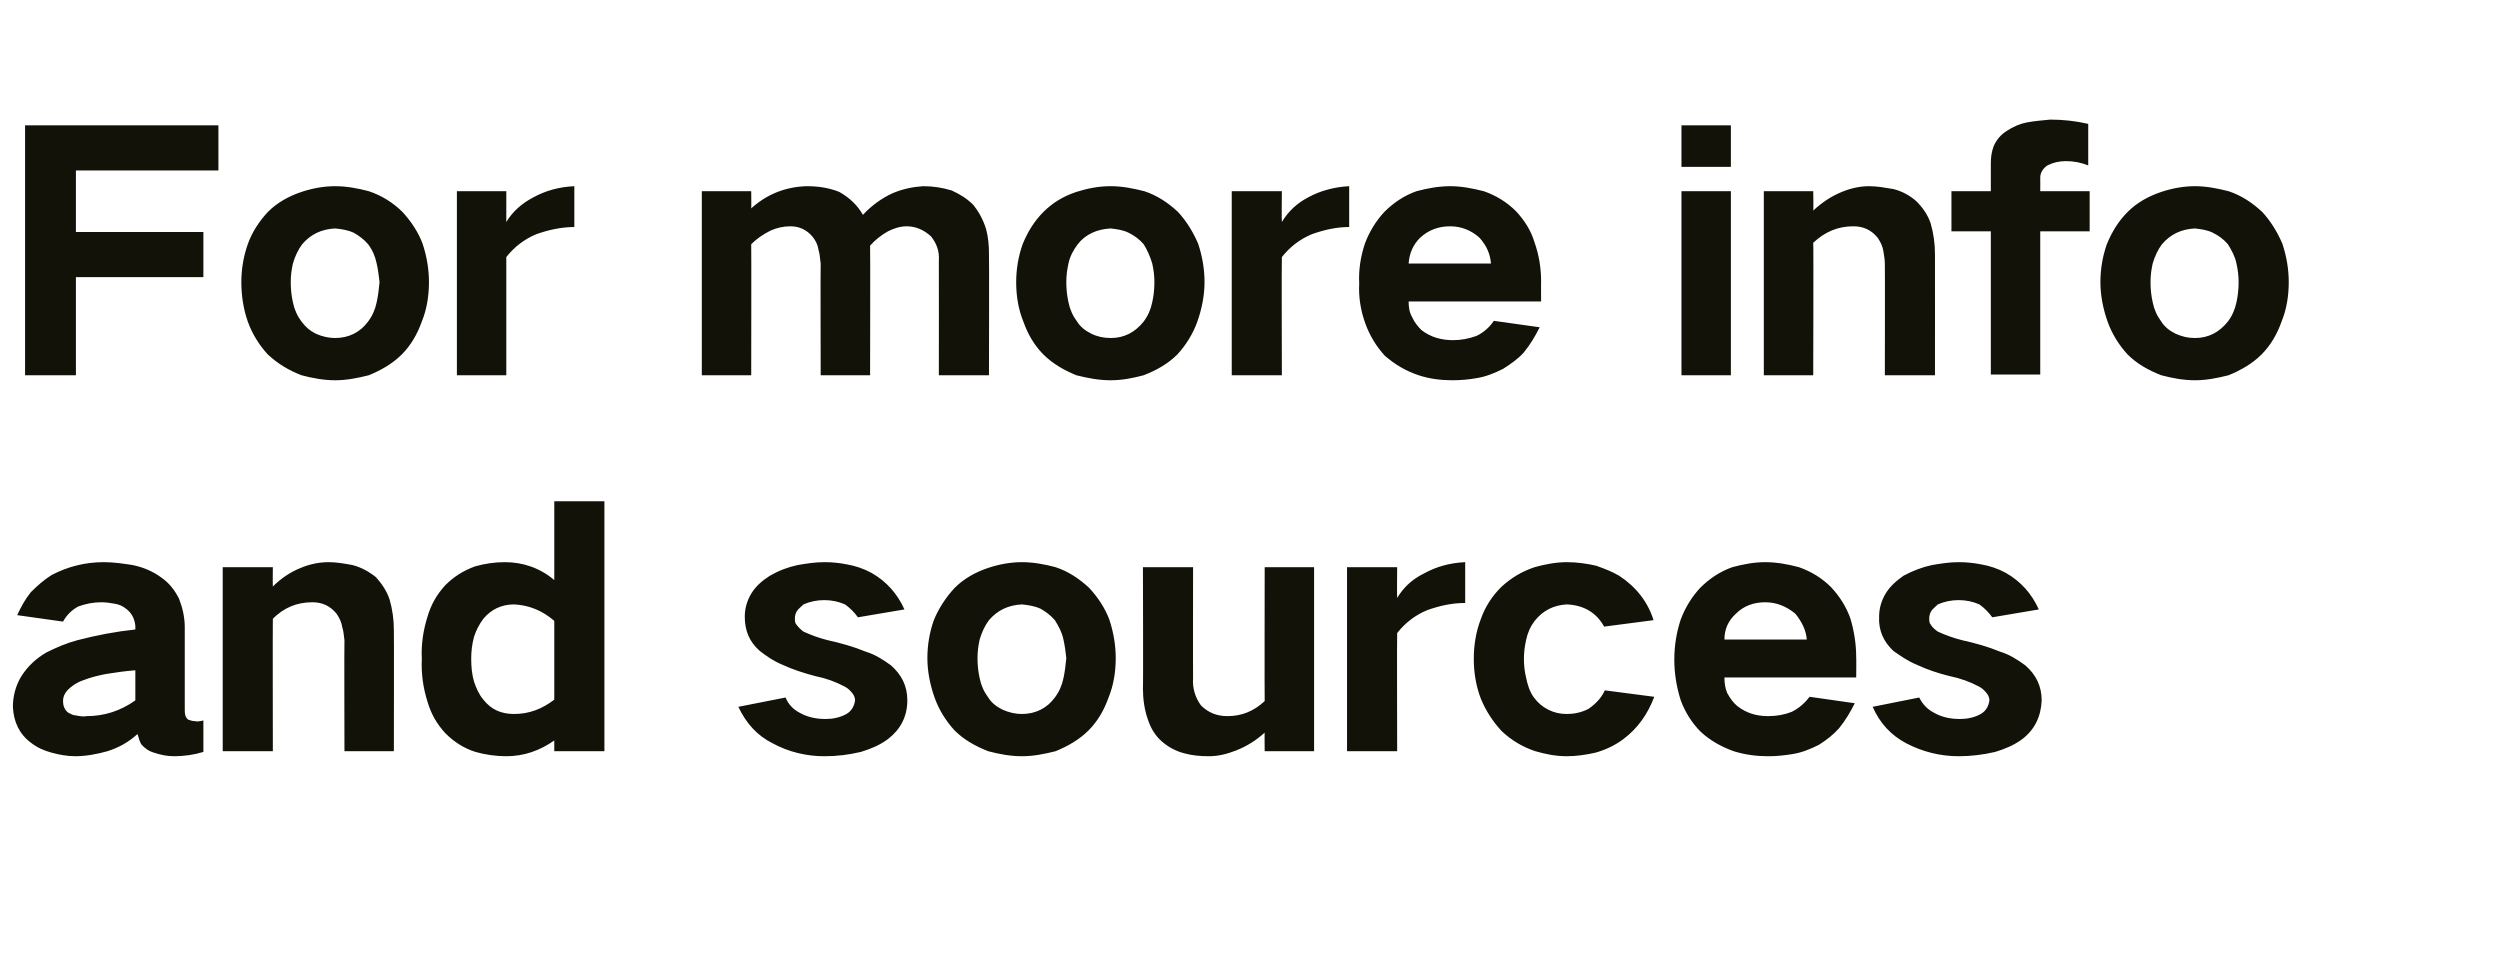
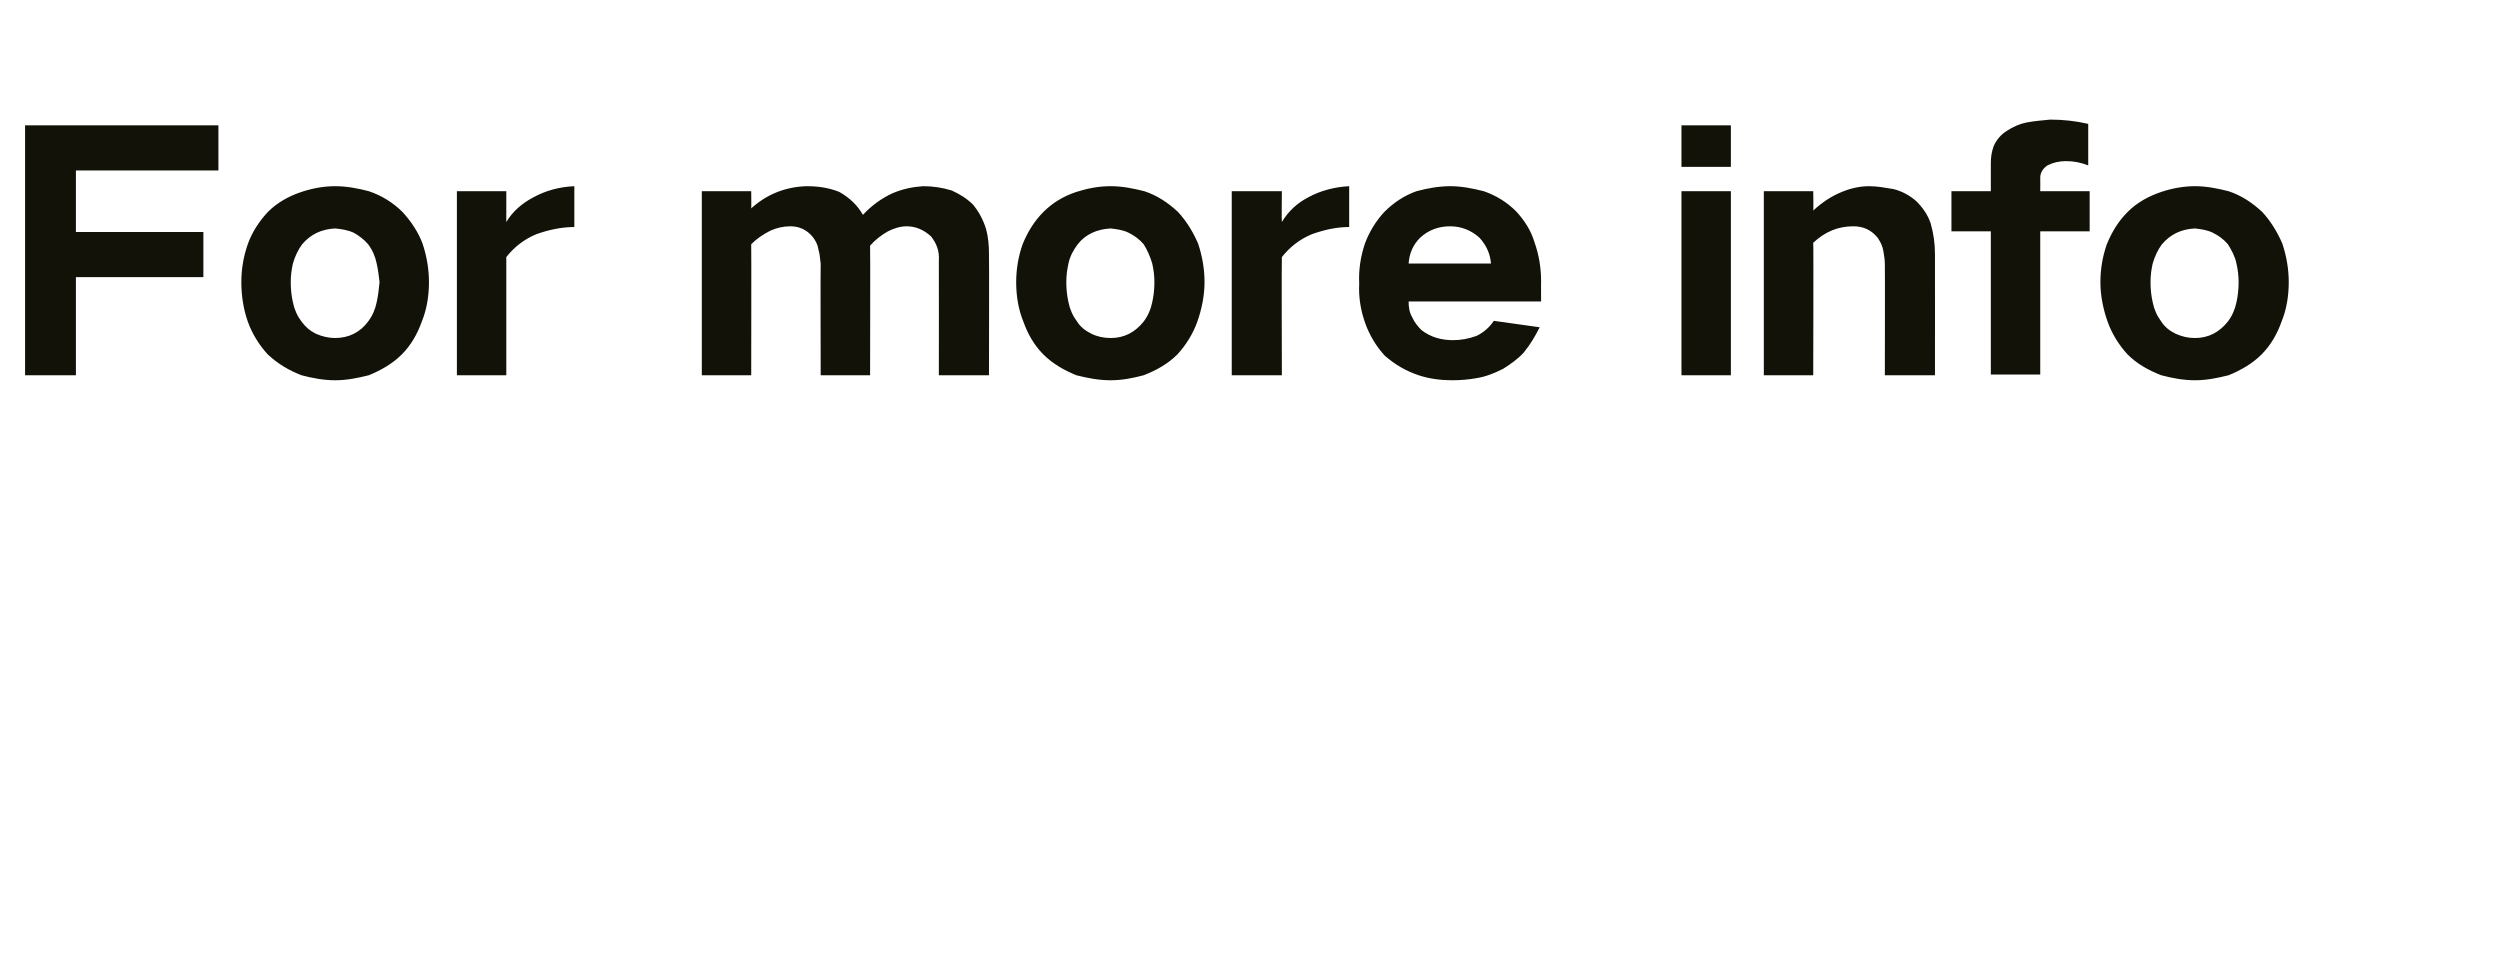
<svg xmlns="http://www.w3.org/2000/svg" version="1.1" width="349.1px" height="135.5px" viewBox="0 -12 349.1 135.5" style="top:-12px">
  <desc>For more info and sources</desc>
  <defs />
  <g id="Polygon30448">
-     <path d="M 3 82.4 C 2.2 83.7 1.8 85.2 1.8 86.7 C 1.9 88.8 2.7 90.5 4.3 91.7 C 5.2 92.4 6.1 92.8 7.2 93.1 C 8.3 93.4 9.4 93.6 10.5 93.6 C 12 93.6 13.6 93.3 15 92.9 C 16.6 92.4 18 91.6 19.2 90.5 C 19.2 90.6 19.3 90.7 19.3 90.8 C 19.4 91.2 19.5 91.5 19.7 91.9 C 20.2 92.5 20.8 92.9 21.5 93.1 C 22.4 93.4 23.3 93.6 24.3 93.6 C 25.7 93.6 27.1 93.4 28.4 93 C 28.4 93 28.4 88.6 28.4 88.6 C 28 88.7 27.6 88.8 27.2 88.7 C 26.9 88.7 26.6 88.6 26.3 88.5 C 25.9 88.2 25.8 87.8 25.8 87.2 C 25.8 87.2 25.8 75.6 25.8 75.6 C 25.8 74.2 25.5 72.9 25 71.6 C 24.4 70.4 23.6 69.4 22.6 68.7 C 21.4 67.8 20 67.2 18.5 66.9 C 17.2 66.7 15.9 66.5 14.5 66.5 C 11.9 66.5 9.5 67.1 7.2 68.3 C 6.1 69 5.2 69.8 4.3 70.7 C 3.5 71.7 2.9 72.8 2.4 73.9 C 2.4 73.9 8.8 74.8 8.8 74.8 C 9.3 73.9 10 73.2 10.9 72.7 C 12 72.3 13 72.1 14.2 72.1 C 14.8 72.1 15.4 72.2 16 72.3 C 16.6 72.4 17.1 72.6 17.6 73 C 18.4 73.6 18.8 74.4 18.9 75.4 C 18.9 75.4 18.9 75.9 18.9 75.9 C 16.1 76.2 13.5 76.7 10.8 77.4 C 9.3 77.8 7.9 78.4 6.5 79.1 C 5.1 79.9 3.9 81 3 82.4 C 3 82.4 3 82.4 3 82.4 Z M 9.5 87.5 C 9 87.1 8.8 86.5 8.8 85.9 C 8.8 85.3 9 84.9 9.4 84.4 C 10 83.8 10.7 83.3 11.6 83 C 12.6 82.6 13.8 82.3 14.9 82.1 C 16.2 81.9 17.5 81.7 18.9 81.6 C 18.9 81.6 18.9 85.8 18.9 85.8 C 16.8 87.3 14.5 88 12.1 88 C 11.6 88.1 11.1 88 10.6 87.9 C 10.2 87.9 9.9 87.7 9.5 87.5 C 9.5 87.5 9.5 87.5 9.5 87.5 Z M 31.1 67.2 L 31.1 92.9 L 38.1 92.9 C 38.1 92.9 38.07 74.37 38.1 74.4 C 39.6 72.9 41.4 72.1 43.6 72.1 C 45 72.1 46.1 72.6 47 73.7 C 47.4 74.3 47.7 74.9 47.8 75.6 C 48 76.2 48 76.8 48.1 77.4 C 48.06 77.38 48.1 92.9 48.1 92.9 L 55 92.9 C 55 92.9 55.03 75.99 55 76 C 55 74.5 54.8 73.1 54.4 71.7 C 54 70.5 53.3 69.5 52.5 68.6 C 51.5 67.8 50.4 67.2 49.2 66.9 C 48.1 66.7 47 66.5 45.9 66.5 C 44.5 66.5 43.2 66.8 42 67.3 C 40.5 67.9 39.2 68.8 38.1 69.9 C 38.07 69.91 38.1 67.2 38.1 67.2 L 31.1 67.2 Z M 59.7 74.1 C 59.1 76 58.8 78 58.9 80 C 58.8 82.1 59.1 84.1 59.7 86 C 60.2 87.7 61 89.1 62.2 90.4 C 63.4 91.6 64.8 92.5 66.4 93 C 67.8 93.4 69.3 93.6 70.7 93.6 C 73.2 93.6 75.4 92.8 77.4 91.4 C 77.4 91.38 77.4 92.9 77.4 92.9 L 84.4 92.9 L 84.4 58 L 77.4 58 C 77.4 58 77.4 68.97 77.4 69 C 75.4 67.3 73 66.5 70.5 66.5 C 69.1 66.5 67.7 66.7 66.3 67.1 C 64.7 67.7 63.4 68.5 62.2 69.7 C 61 71 60.2 72.4 59.7 74.1 C 59.7 74.1 59.7 74.1 59.7 74.1 Z M 77.4 85.7 C 75.7 87 73.9 87.7 71.8 87.7 C 70 87.7 68.6 87.1 67.5 85.7 C 66.9 85 66.5 84.1 66.2 83.2 C 65.9 82.2 65.8 81.1 65.8 80 C 65.8 79 65.9 78 66.2 76.9 C 66.5 76 66.9 75.2 67.5 74.4 C 68.6 73.1 70 72.4 71.8 72.4 C 73.9 72.5 75.8 73.3 77.4 74.7 C 77.4 74.73 77.4 85.7 77.4 85.7 C 77.4 85.7 77.4 85.71 77.4 85.7 Z M 103.1 86.7 C 104.2 89 105.7 90.7 107.9 91.8 C 110.1 93 112.6 93.6 115.1 93.6 C 116.9 93.6 118.5 93.4 120.2 93 C 121.5 92.6 122.8 92.1 124 91.2 C 125.7 89.9 126.7 88.1 126.7 85.8 C 126.7 83.8 125.9 82.2 124.4 80.9 C 123.3 80.1 122.2 79.4 120.9 79 C 119.2 78.3 117.4 77.8 115.6 77.4 C 114.4 77.1 113.3 76.7 112.2 76.2 C 111.8 75.9 111.5 75.6 111.2 75.2 C 111 75 111 74.7 111 74.3 C 111 74 111.1 73.6 111.3 73.3 C 111.5 73 111.9 72.7 112.2 72.4 C 113.1 72 114.1 71.8 115.1 71.8 C 116.1 71.8 117.1 72 118 72.4 C 118.7 72.9 119.3 73.5 119.8 74.2 C 119.8 74.2 126.3 73.1 126.3 73.1 C 125.3 70.9 123.8 69.2 121.7 68 C 120.6 67.4 119.4 67 118.2 66.8 C 117.2 66.6 116.2 66.5 115.1 66.5 C 113.8 66.5 112.6 66.7 111.4 66.9 C 110 67.2 108.7 67.7 107.5 68.4 C 106.4 69.1 105.5 69.9 104.9 70.9 C 104.3 71.9 104 73 104 74.1 C 104 76 104.6 77.6 106.1 78.9 C 107 79.6 108 80.3 109.2 80.8 C 110.7 81.5 112.3 82 113.8 82.4 C 115.3 82.7 116.7 83.2 118 83.9 C 118.4 84.1 118.8 84.5 119.1 84.9 C 119.3 85.2 119.4 85.5 119.4 85.8 C 119.3 86.6 118.9 87.3 118.2 87.7 C 117.3 88.2 116.3 88.4 115.3 88.4 C 114.1 88.4 112.9 88.2 111.8 87.6 C 110.8 87.1 110.1 86.4 109.7 85.4 C 109.7 85.4 103.1 86.7 103.1 86.7 Z M 130.4 74.6 C 129.8 76.3 129.5 78.1 129.5 79.9 C 129.5 81.8 129.9 83.7 130.5 85.4 C 131.1 87.1 132.1 88.7 133.3 90 C 134.6 91.3 136.2 92.2 138 92.9 C 139.5 93.3 141.1 93.6 142.7 93.6 C 144.3 93.6 145.8 93.3 147.4 92.9 C 149.1 92.2 150.7 91.3 152 90 C 153.3 88.7 154.2 87.1 154.8 85.4 C 155.5 83.7 155.8 81.8 155.8 79.9 C 155.8 78.1 155.5 76.3 154.9 74.5 C 154.3 72.9 153.3 71.4 152.1 70.1 C 150.7 68.8 149.2 67.8 147.4 67.2 C 145.9 66.8 144.3 66.5 142.7 66.5 C 141.1 66.5 139.5 66.8 138 67.3 C 136.2 67.9 134.6 68.8 133.3 70.1 C 132.1 71.4 131.1 72.9 130.4 74.6 C 130.4 74.6 130.4 74.6 130.4 74.6 Z M 136.8 82.7 C 136.6 81.8 136.5 80.9 136.5 79.9 C 136.5 79 136.6 78.2 136.8 77.3 C 137.1 76.3 137.5 75.4 138.1 74.6 C 139.3 73.2 140.8 72.5 142.7 72.4 C 143.6 72.5 144.4 72.6 145.3 73 C 146 73.4 146.7 73.9 147.3 74.6 C 147.8 75.4 148.3 76.3 148.5 77.3 C 148.7 78.2 148.8 79 148.9 79.9 C 148.8 80.9 148.7 81.8 148.5 82.7 C 148.3 83.7 147.9 84.6 147.3 85.4 C 146.2 86.9 144.6 87.7 142.7 87.7 C 141.8 87.7 140.9 87.5 140 87.1 C 139.2 86.7 138.5 86.2 138 85.4 C 137.4 84.6 137 83.7 136.8 82.7 C 136.8 82.7 136.8 82.7 136.8 82.7 Z M 159.6 67.2 C 159.6 67.2 159.65 84.13 159.6 84.1 C 159.6 85.6 159.8 87.1 160.3 88.5 C 160.7 89.7 161.3 90.7 162.2 91.5 C 163.1 92.3 164.2 92.9 165.4 93.2 C 166.5 93.5 167.6 93.6 168.8 93.6 C 170.1 93.6 171.3 93.3 172.6 92.8 C 174.1 92.2 175.4 91.4 176.6 90.3 C 176.57 90.25 176.6 92.9 176.6 92.9 L 183.5 92.9 L 183.5 67.2 L 176.6 67.2 C 176.6 67.2 176.57 85.89 176.6 85.9 C 175.1 87.3 173.4 88 171.4 88 C 169.9 88 168.7 87.5 167.7 86.5 C 166.9 85.4 166.5 84.1 166.6 82.7 C 166.58 82.74 166.6 67.2 166.6 67.2 L 159.6 67.2 Z M 188.1 67.2 L 188.1 92.9 L 195.1 92.9 C 195.1 92.9 195.06 76.44 195.1 76.4 C 196.2 75 197.6 73.9 199.3 73.2 C 201 72.6 202.7 72.2 204.6 72.2 C 204.6 72.2 204.6 66.5 204.6 66.5 C 202.5 66.6 200.6 67.1 198.8 68.1 C 197.2 68.9 196 70 195.1 71.5 C 195.06 71.49 195.1 67.2 195.1 67.2 L 188.1 67.2 Z M 206.8 74.4 C 206.1 76.2 205.8 78.1 205.8 80 C 205.8 81.9 206.1 83.8 206.8 85.6 C 207.5 87.3 208.5 88.8 209.7 90.1 C 211.1 91.4 212.6 92.3 214.4 92.9 C 215.8 93.3 217.2 93.6 218.8 93.6 C 220.1 93.6 221.5 93.4 222.8 93.1 C 224.2 92.7 225.5 92.1 226.7 91.2 C 228.7 89.7 230.1 87.7 231 85.3 C 231 85.3 224.1 84.4 224.1 84.4 C 223.6 85.5 222.8 86.3 221.8 87 C 220.8 87.5 219.8 87.7 218.8 87.7 C 217.8 87.7 217 87.5 216.2 87.1 C 215.4 86.7 214.7 86.1 214.2 85.4 C 213.6 84.6 213.3 83.6 213.1 82.6 C 212.9 81.8 212.8 80.9 212.8 80 C 212.8 79.1 212.9 78.3 213.1 77.4 C 213.3 76.4 213.7 75.5 214.3 74.7 C 215.5 73.2 217 72.5 218.8 72.4 C 221.1 72.5 222.9 73.5 224 75.5 C 224 75.5 230.9 74.6 230.9 74.6 C 230.1 72 228.4 69.9 226.1 68.4 C 225.1 67.8 224 67.4 222.9 67 C 221.6 66.7 220.2 66.5 218.8 66.5 C 217.3 66.5 215.7 66.8 214.3 67.2 C 212.5 67.8 211 68.7 209.6 70 C 208.4 71.2 207.4 72.7 206.8 74.4 C 206.8 74.4 206.8 74.4 206.8 74.4 Z M 234.7 74.5 C 234.1 76.3 233.8 78.2 233.8 80.1 C 233.8 82 234.1 83.9 234.7 85.8 C 235.3 87.4 236.2 88.9 237.5 90.2 C 238.8 91.4 240.4 92.3 242.1 92.9 C 243.7 93.4 245.3 93.6 246.9 93.6 C 248 93.6 249.1 93.5 250.3 93.3 C 251.6 93.1 252.8 92.6 254 92 C 255.1 91.3 256 90.6 256.8 89.7 C 257.7 88.6 258.4 87.4 259 86.2 C 259 86.2 252.7 85.3 252.7 85.3 C 252 86.2 251.2 86.9 250.2 87.4 C 249.2 87.8 248.1 88 246.9 88 C 245.3 88 243.9 87.6 242.6 86.6 C 242 86.1 241.6 85.5 241.2 84.8 C 240.9 84.1 240.8 83.4 240.8 82.6 C 240.78 82.6 259.2 82.6 259.2 82.6 C 259.2 82.6 259.23 79.77 259.2 79.8 C 259.2 77.9 258.9 76.1 258.4 74.4 C 257.8 72.7 256.9 71.3 255.7 70 C 254.4 68.7 252.9 67.8 251.2 67.2 C 249.7 66.8 248.1 66.5 246.5 66.5 C 244.9 66.5 243.4 66.8 241.9 67.2 C 240.2 67.8 238.7 68.8 237.4 70.1 C 236.2 71.4 235.3 72.9 234.7 74.5 C 234.7 74.5 234.7 74.5 234.7 74.5 Z M 240.8 77.3 C 240.8 75.9 241.3 74.7 242.4 73.7 C 243.5 72.6 244.9 72.1 246.5 72.1 C 248.1 72.1 249.5 72.7 250.7 73.7 C 251.6 74.8 252.2 76 252.3 77.3 C 252.3 77.3 240.8 77.3 240.8 77.3 Z M 261.5 86.7 C 262.5 89 264.1 90.7 266.2 91.8 C 268.5 93 271 93.6 273.5 93.6 C 275.2 93.6 276.9 93.4 278.6 93 C 279.9 92.6 281.2 92.1 282.4 91.2 C 284.1 89.9 285 88.1 285.1 85.8 C 285.1 83.8 284.3 82.2 282.8 80.9 C 281.7 80.1 280.6 79.4 279.3 79 C 277.6 78.3 275.8 77.8 274 77.4 C 272.8 77.1 271.7 76.7 270.6 76.2 C 270.2 75.9 269.8 75.6 269.6 75.2 C 269.4 75 269.4 74.7 269.4 74.3 C 269.4 74 269.5 73.6 269.7 73.3 C 269.9 73 270.3 72.7 270.6 72.4 C 271.5 72 272.5 71.8 273.5 71.8 C 274.5 71.8 275.5 72 276.4 72.4 C 277.1 72.9 277.7 73.5 278.2 74.2 C 278.2 74.2 284.7 73.1 284.7 73.1 C 283.7 70.9 282.2 69.2 280.1 68 C 279 67.4 277.8 67 276.6 66.8 C 275.6 66.6 274.5 66.5 273.5 66.5 C 272.2 66.5 271 66.7 269.8 66.9 C 268.4 67.2 267.1 67.7 265.8 68.4 C 264.8 69.1 263.9 69.9 263.3 70.9 C 262.7 71.9 262.4 73 262.4 74.1 C 262.3 76 263 77.6 264.4 78.9 C 265.4 79.6 266.4 80.3 267.6 80.8 C 269.1 81.5 270.6 82 272.2 82.4 C 273.7 82.7 275.1 83.2 276.4 83.9 C 276.8 84.1 277.2 84.5 277.5 84.9 C 277.7 85.2 277.8 85.5 277.8 85.8 C 277.7 86.6 277.3 87.3 276.6 87.7 C 275.7 88.2 274.7 88.4 273.7 88.4 C 272.5 88.4 271.3 88.2 270.2 87.6 C 269.2 87.1 268.5 86.4 268 85.4 C 268 85.4 261.5 86.7 261.5 86.7 Z " stroke="none" fill="#121209" />
-   </g>
+     </g>
  <g id="Polygon30447">
    <path d="M 3.5 5.5 L 3.5 40.4 L 10.6 40.4 L 10.6 26.7 L 28.4 26.7 L 28.4 20.4 L 10.6 20.4 L 10.6 11.8 L 30.5 11.8 L 30.5 5.5 L 3.5 5.5 Z M 34.6 22.1 C 34 23.8 33.7 25.6 33.7 27.4 C 33.7 29.3 34 31.2 34.6 32.9 C 35.2 34.6 36.2 36.2 37.4 37.5 C 38.8 38.8 40.3 39.7 42.1 40.4 C 43.6 40.8 45.2 41.1 46.8 41.1 C 48.4 41.1 49.9 40.8 51.5 40.4 C 53.2 39.7 54.8 38.8 56.1 37.5 C 57.4 36.2 58.3 34.6 58.9 32.9 C 59.6 31.2 59.9 29.3 59.9 27.4 C 59.9 25.6 59.6 23.8 59 22 C 58.4 20.4 57.4 18.9 56.2 17.6 C 54.9 16.3 53.3 15.3 51.5 14.7 C 50 14.3 48.4 14 46.8 14 C 45.2 14 43.6 14.3 42.1 14.8 C 40.3 15.4 38.7 16.3 37.4 17.6 C 36.2 18.9 35.2 20.4 34.6 22.1 C 34.6 22.1 34.6 22.1 34.6 22.1 Z M 40.9 30.2 C 40.7 29.3 40.6 28.4 40.6 27.4 C 40.6 26.5 40.7 25.7 40.9 24.8 C 41.2 23.8 41.6 22.9 42.2 22.1 C 43.4 20.7 44.9 20 46.8 19.9 C 47.7 20 48.5 20.1 49.4 20.5 C 50.1 20.9 50.8 21.4 51.4 22.1 C 52 22.9 52.4 23.8 52.6 24.8 C 52.8 25.7 52.9 26.5 53 27.4 C 52.9 28.4 52.8 29.3 52.6 30.2 C 52.4 31.2 52 32.1 51.4 32.9 C 50.3 34.4 48.7 35.2 46.8 35.2 C 45.9 35.2 45 35 44.1 34.6 C 43.3 34.2 42.7 33.7 42.1 32.9 C 41.5 32.1 41.1 31.2 40.9 30.2 C 40.9 30.2 40.9 30.2 40.9 30.2 Z M 63.8 14.7 L 63.8 40.4 L 70.7 40.4 C 70.7 40.4 70.69 23.94 70.7 23.9 C 71.8 22.5 73.2 21.4 74.9 20.7 C 76.6 20.1 78.4 19.7 80.2 19.7 C 80.2 19.7 80.2 14 80.2 14 C 78.1 14.1 76.2 14.6 74.4 15.6 C 72.9 16.4 71.6 17.5 70.7 19 C 70.69 18.99 70.7 14.7 70.7 14.7 L 63.8 14.7 Z M 98 14.7 L 98 40.4 L 104.9 40.4 C 104.9 40.4 104.93 22.09 104.9 22.1 C 105.7 21.3 106.6 20.7 107.6 20.2 C 108.5 19.8 109.4 19.6 110.4 19.6 C 111.6 19.6 112.7 20.1 113.5 21.1 C 113.9 21.6 114.2 22.2 114.3 22.9 C 114.5 23.5 114.5 24.2 114.6 24.8 C 114.56 24.79 114.6 40.4 114.6 40.4 L 121.5 40.4 C 121.5 40.4 121.54 22.32 121.5 22.3 C 122.2 21.5 123.1 20.8 124 20.3 C 124.8 19.9 125.7 19.6 126.6 19.6 C 127.9 19.6 129 20.1 130 21 C 130.8 22 131.2 23.1 131.1 24.4 C 131.12 24.43 131.1 40.4 131.1 40.4 L 138.1 40.4 C 138.1 40.4 138.14 23.44 138.1 23.4 C 138.1 22.3 138 21.1 137.7 20 C 137.3 18.7 136.7 17.6 135.9 16.6 C 135 15.7 134 15.1 132.9 14.6 C 131.6 14.2 130.3 14 128.9 14 C 127.4 14.1 126 14.4 124.6 15 C 123.1 15.7 121.7 16.7 120.5 18 C 120.5 18 120.5 18 120.5 18 C 119.7 16.6 118.6 15.6 117.2 14.8 C 115.7 14.2 114.2 14 112.6 14 C 109.7 14.1 107.1 15.1 104.9 17.1 C 104.93 17.05 104.9 14.7 104.9 14.7 L 98 14.7 Z M 142.8 22.1 C 142.2 23.8 141.9 25.6 141.9 27.4 C 141.9 29.3 142.2 31.2 142.9 32.9 C 143.5 34.6 144.4 36.2 145.7 37.5 C 147 38.8 148.6 39.7 150.3 40.4 C 151.9 40.8 153.4 41.1 155.1 41.1 C 156.7 41.1 158.2 40.8 159.7 40.4 C 161.5 39.7 163.1 38.8 164.4 37.5 C 165.6 36.2 166.6 34.6 167.2 32.9 C 167.8 31.2 168.2 29.3 168.2 27.4 C 168.2 25.6 167.9 23.8 167.3 22 C 166.6 20.4 165.7 18.9 164.5 17.6 C 163.1 16.3 161.6 15.3 159.8 14.7 C 158.2 14.3 156.7 14 155.1 14 C 153.4 14 151.9 14.3 150.3 14.8 C 148.5 15.4 147 16.3 145.7 17.6 C 144.4 18.9 143.5 20.4 142.8 22.1 C 142.8 22.1 142.8 22.1 142.8 22.1 Z M 149.2 30.2 C 149 29.3 148.9 28.4 148.9 27.4 C 148.9 26.5 149 25.7 149.2 24.8 C 149.4 23.8 149.9 22.9 150.5 22.1 C 151.6 20.7 153.2 20 155.1 19.9 C 155.9 20 156.8 20.1 157.6 20.5 C 158.4 20.9 159.1 21.4 159.7 22.1 C 160.2 22.9 160.6 23.8 160.9 24.8 C 161.1 25.7 161.2 26.5 161.2 27.4 C 161.2 28.4 161.1 29.3 160.9 30.2 C 160.7 31.2 160.3 32.1 159.7 32.9 C 158.5 34.4 157 35.2 155.1 35.2 C 154.1 35.2 153.2 35 152.4 34.6 C 151.6 34.2 150.9 33.7 150.4 32.9 C 149.8 32.1 149.4 31.2 149.2 30.2 C 149.2 30.2 149.2 30.2 149.2 30.2 Z M 172 14.7 L 172 40.4 L 179 40.4 C 179 40.4 178.95 23.94 179 23.9 C 180.1 22.5 181.5 21.4 183.2 20.7 C 184.9 20.1 186.6 19.7 188.4 19.7 C 188.4 19.7 188.4 14 188.4 14 C 186.4 14.1 184.4 14.6 182.6 15.6 C 181.1 16.4 179.9 17.5 179 19 C 178.95 18.99 179 14.7 179 14.7 L 172 14.7 Z M 190.6 22 C 190 23.8 189.7 25.7 189.8 27.6 C 189.7 29.5 190 31.4 190.7 33.3 C 191.3 34.9 192.2 36.4 193.4 37.7 C 194.8 38.9 196.3 39.8 198.1 40.4 C 199.6 40.9 201.2 41.1 202.8 41.1 C 204 41.1 205.1 41 206.2 40.8 C 207.5 40.6 208.7 40.1 209.9 39.5 C 211 38.8 212 38.1 212.8 37.2 C 213.7 36.1 214.4 34.9 215 33.7 C 215 33.7 208.6 32.8 208.6 32.8 C 208 33.7 207.2 34.4 206.2 34.9 C 205.1 35.3 204 35.5 202.9 35.5 C 201.3 35.5 199.8 35.1 198.5 34.1 C 198 33.6 197.5 33 197.2 32.3 C 196.8 31.6 196.7 30.9 196.7 30.1 C 196.73 30.1 215.2 30.1 215.2 30.1 C 215.2 30.1 215.18 27.27 215.2 27.3 C 215.2 25.4 214.9 23.6 214.3 21.9 C 213.8 20.2 212.9 18.8 211.7 17.5 C 210.4 16.2 208.9 15.3 207.2 14.7 C 205.6 14.3 204.1 14 202.5 14 C 200.9 14 199.3 14.3 197.8 14.7 C 196.1 15.3 194.6 16.3 193.3 17.6 C 192.1 18.9 191.2 20.4 190.6 22 C 190.6 22 190.6 22 190.6 22 Z M 196.7 24.8 C 196.8 23.4 197.3 22.2 198.3 21.2 C 199.5 20.1 200.9 19.6 202.5 19.6 C 204.1 19.6 205.5 20.2 206.6 21.2 C 207.6 22.3 208.1 23.5 208.2 24.8 C 208.2 24.8 196.7 24.8 196.7 24.8 Z M 234.8 14.7 L 234.8 40.4 L 241.7 40.4 L 241.7 14.7 L 234.8 14.7 Z M 234.8 5.5 L 234.8 11.3 L 241.7 11.3 L 241.7 5.5 L 234.8 5.5 Z M 246.3 14.7 L 246.3 40.4 L 253.2 40.4 C 253.2 40.4 253.25 21.87 253.2 21.9 C 254.8 20.4 256.6 19.6 258.8 19.6 C 260.2 19.6 261.3 20.1 262.2 21.2 C 262.6 21.8 262.9 22.4 263 23.1 C 263.1 23.7 263.2 24.3 263.2 24.9 C 263.23 24.88 263.2 40.4 263.2 40.4 L 270.2 40.4 C 270.2 40.4 270.21 23.49 270.2 23.5 C 270.2 22 270 20.6 269.6 19.2 C 269.2 18 268.5 17 267.6 16.1 C 266.7 15.3 265.6 14.7 264.4 14.4 C 263.2 14.2 262.1 14 261 14 C 259.7 14 258.4 14.3 257.2 14.8 C 255.7 15.4 254.4 16.3 253.2 17.4 C 253.25 17.41 253.2 14.7 253.2 14.7 L 246.3 14.7 Z M 272.5 14.7 L 272.5 20.3 L 278 20.3 L 278 40.3 L 284.9 40.3 L 284.9 20.3 L 291.8 20.3 L 291.8 14.7 L 284.9 14.7 C 284.9 14.7 284.92 12.82 284.9 12.8 C 284.9 12.1 285.3 11.5 285.9 11.1 C 286.7 10.7 287.5 10.5 288.5 10.5 C 289.6 10.5 290.6 10.7 291.6 11.1 C 291.6 11.1 291.6 5.3 291.6 5.3 C 289.9 4.9 288.1 4.7 286.3 4.7 C 285.2 4.8 284.1 4.9 283 5.1 C 282 5.3 281.1 5.7 280.2 6.3 C 279.4 6.8 278.8 7.5 278.4 8.4 C 278.1 9.2 278 10 278 10.8 C 277.99 10.8 278 14.7 278 14.7 L 272.5 14.7 Z M 294.2 22.1 C 293.6 23.8 293.3 25.6 293.3 27.4 C 293.3 29.3 293.7 31.2 294.3 32.9 C 294.9 34.6 295.9 36.2 297.1 37.5 C 298.4 38.8 300 39.7 301.8 40.4 C 303.3 40.8 304.9 41.1 306.5 41.1 C 308.1 41.1 309.6 40.8 311.2 40.4 C 312.9 39.7 314.5 38.8 315.8 37.5 C 317.1 36.2 318 34.6 318.6 32.9 C 319.3 31.2 319.6 29.3 319.6 27.4 C 319.6 25.6 319.3 23.8 318.7 22 C 318 20.4 317.1 18.9 315.9 17.6 C 314.5 16.3 313 15.3 311.2 14.7 C 309.6 14.3 308.1 14 306.5 14 C 304.9 14 303.3 14.3 301.8 14.8 C 300 15.4 298.4 16.3 297.1 17.6 C 295.8 18.9 294.9 20.4 294.2 22.1 C 294.2 22.1 294.2 22.1 294.2 22.1 Z M 300.6 30.2 C 300.4 29.3 300.3 28.4 300.3 27.4 C 300.3 26.5 300.4 25.7 300.6 24.8 C 300.9 23.8 301.3 22.9 301.9 22.1 C 303.1 20.7 304.6 20 306.5 19.9 C 307.3 20 308.2 20.1 309 20.5 C 309.8 20.9 310.5 21.4 311.1 22.1 C 311.6 22.9 312.1 23.8 312.3 24.8 C 312.5 25.7 312.6 26.5 312.6 27.4 C 312.6 28.4 312.5 29.3 312.3 30.2 C 312.1 31.2 311.7 32.1 311.1 32.9 C 309.9 34.4 308.4 35.2 306.5 35.2 C 305.5 35.2 304.7 35 303.8 34.6 C 303 34.2 302.3 33.7 301.8 32.9 C 301.2 32.1 300.8 31.2 300.6 30.2 C 300.6 30.2 300.6 30.2 300.6 30.2 Z " stroke="none" fill="#121209" />
  </g>
</svg>